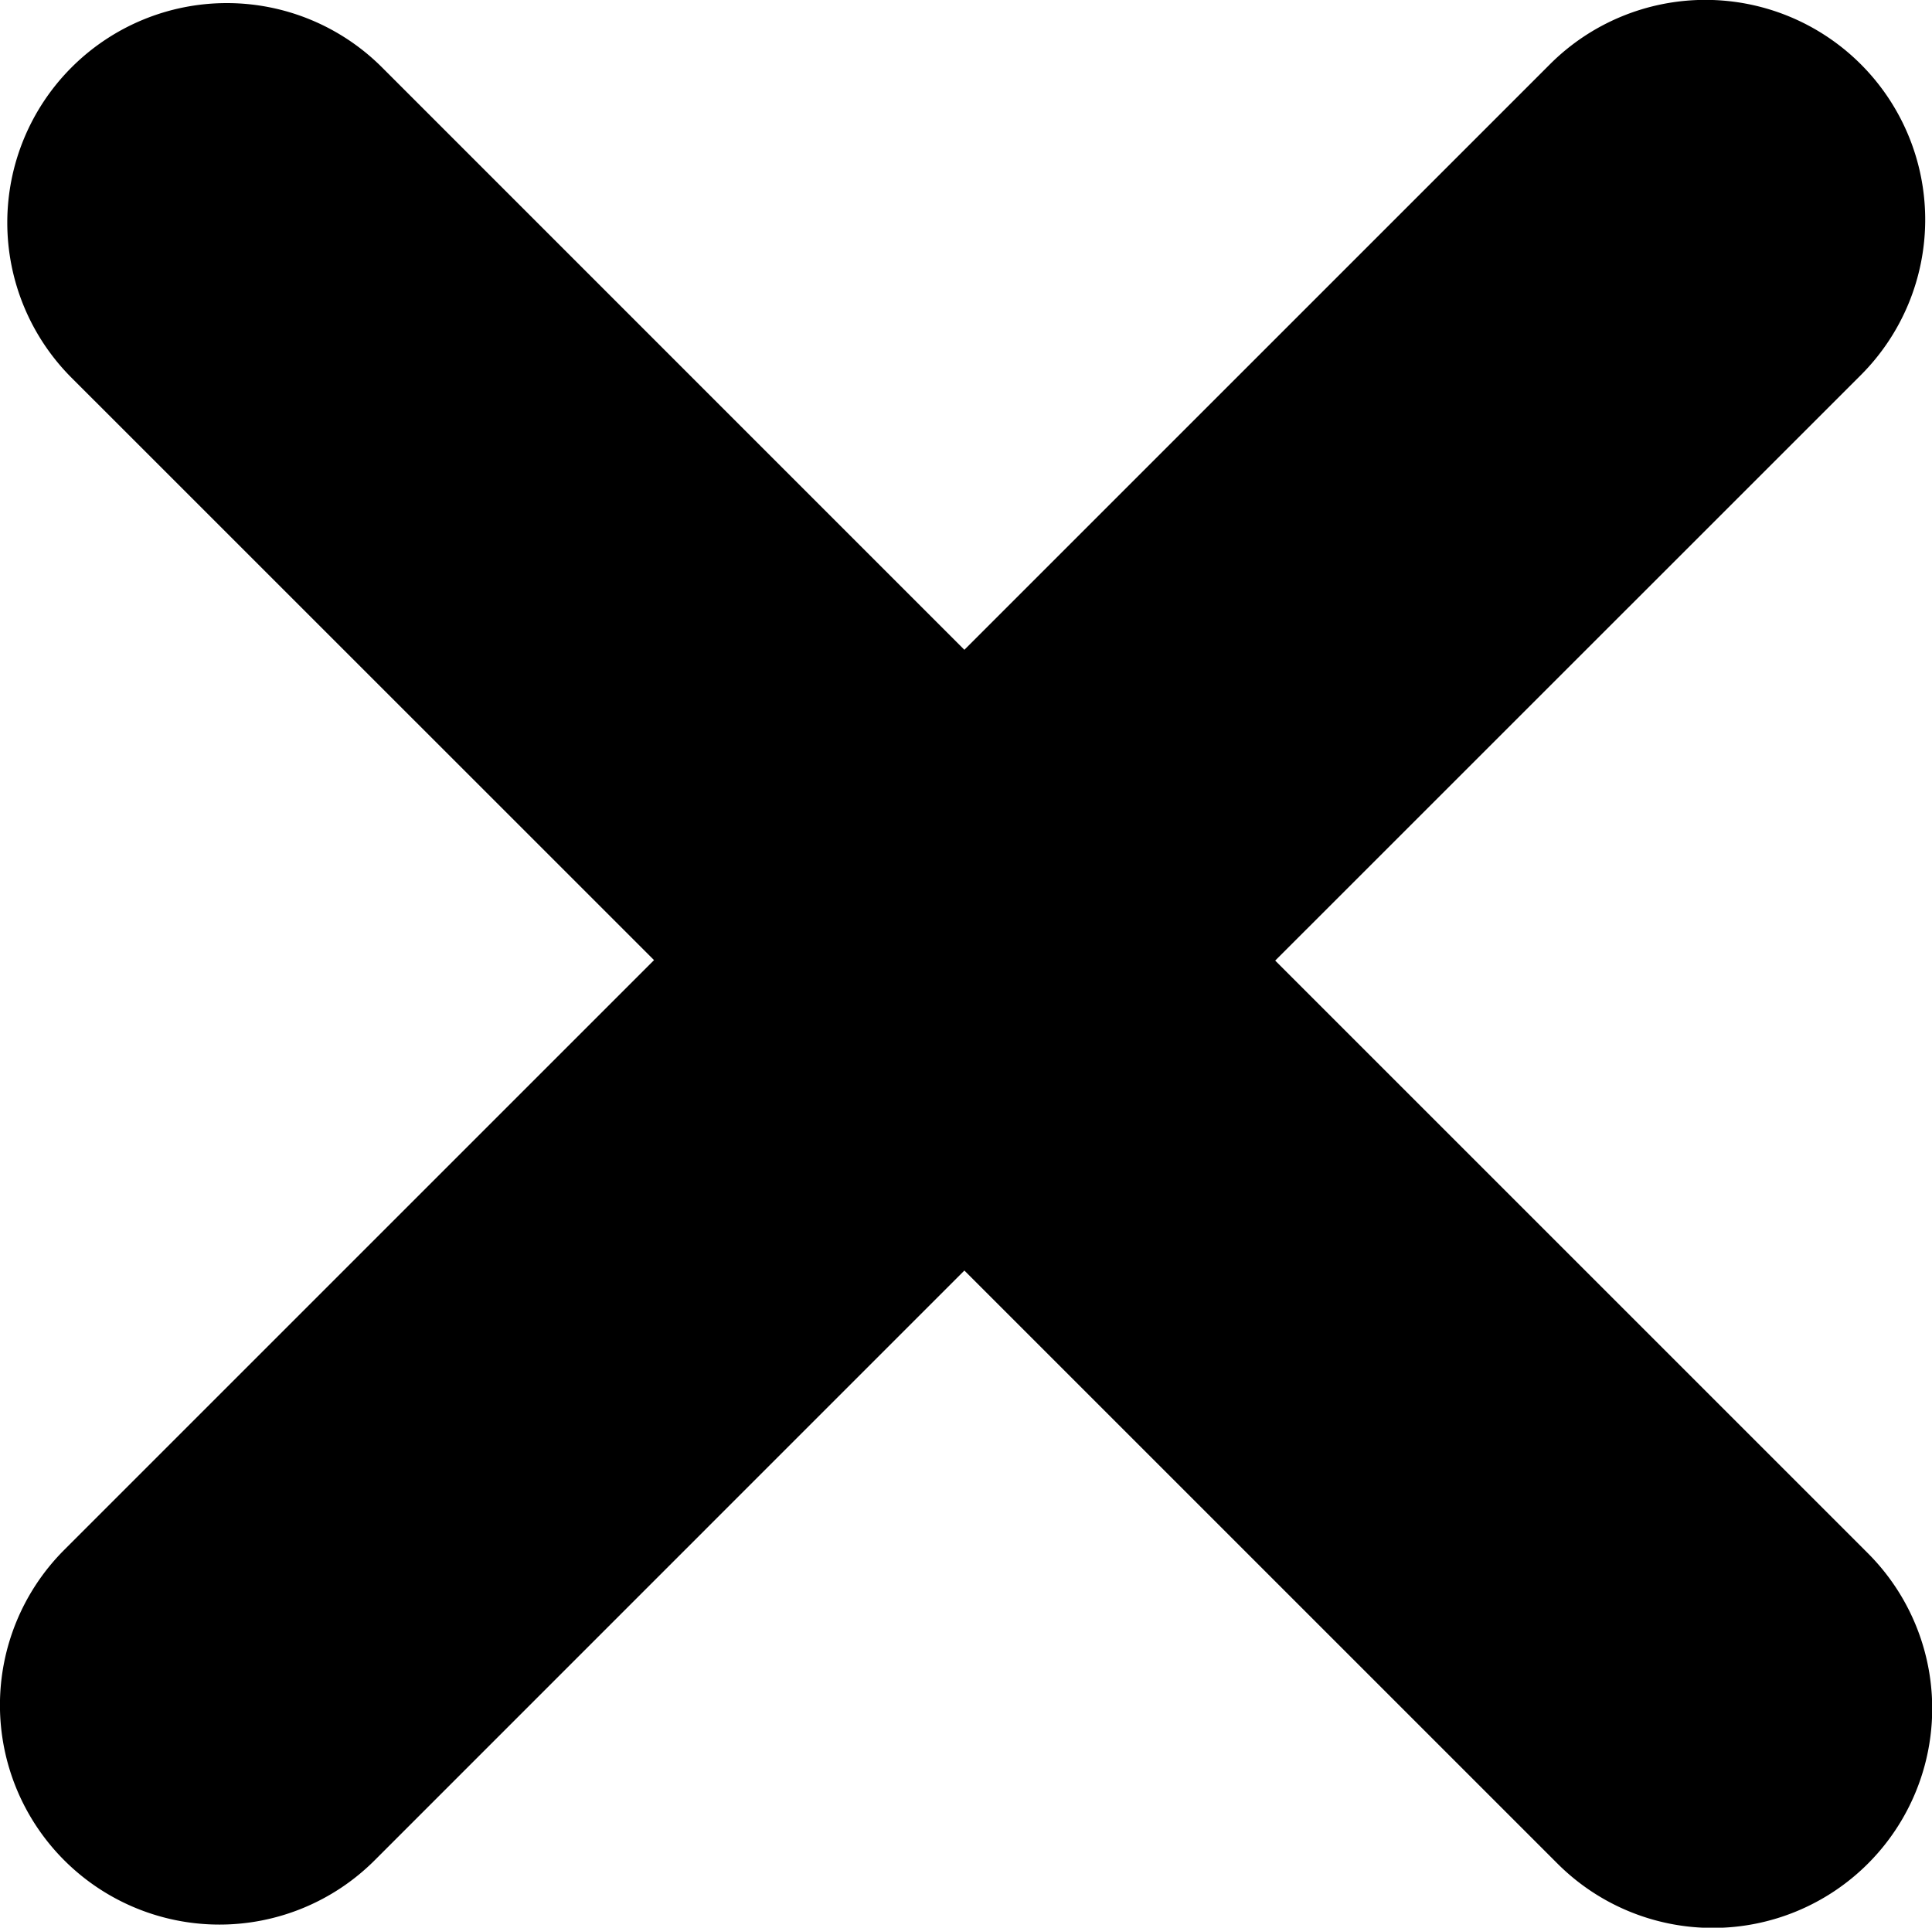
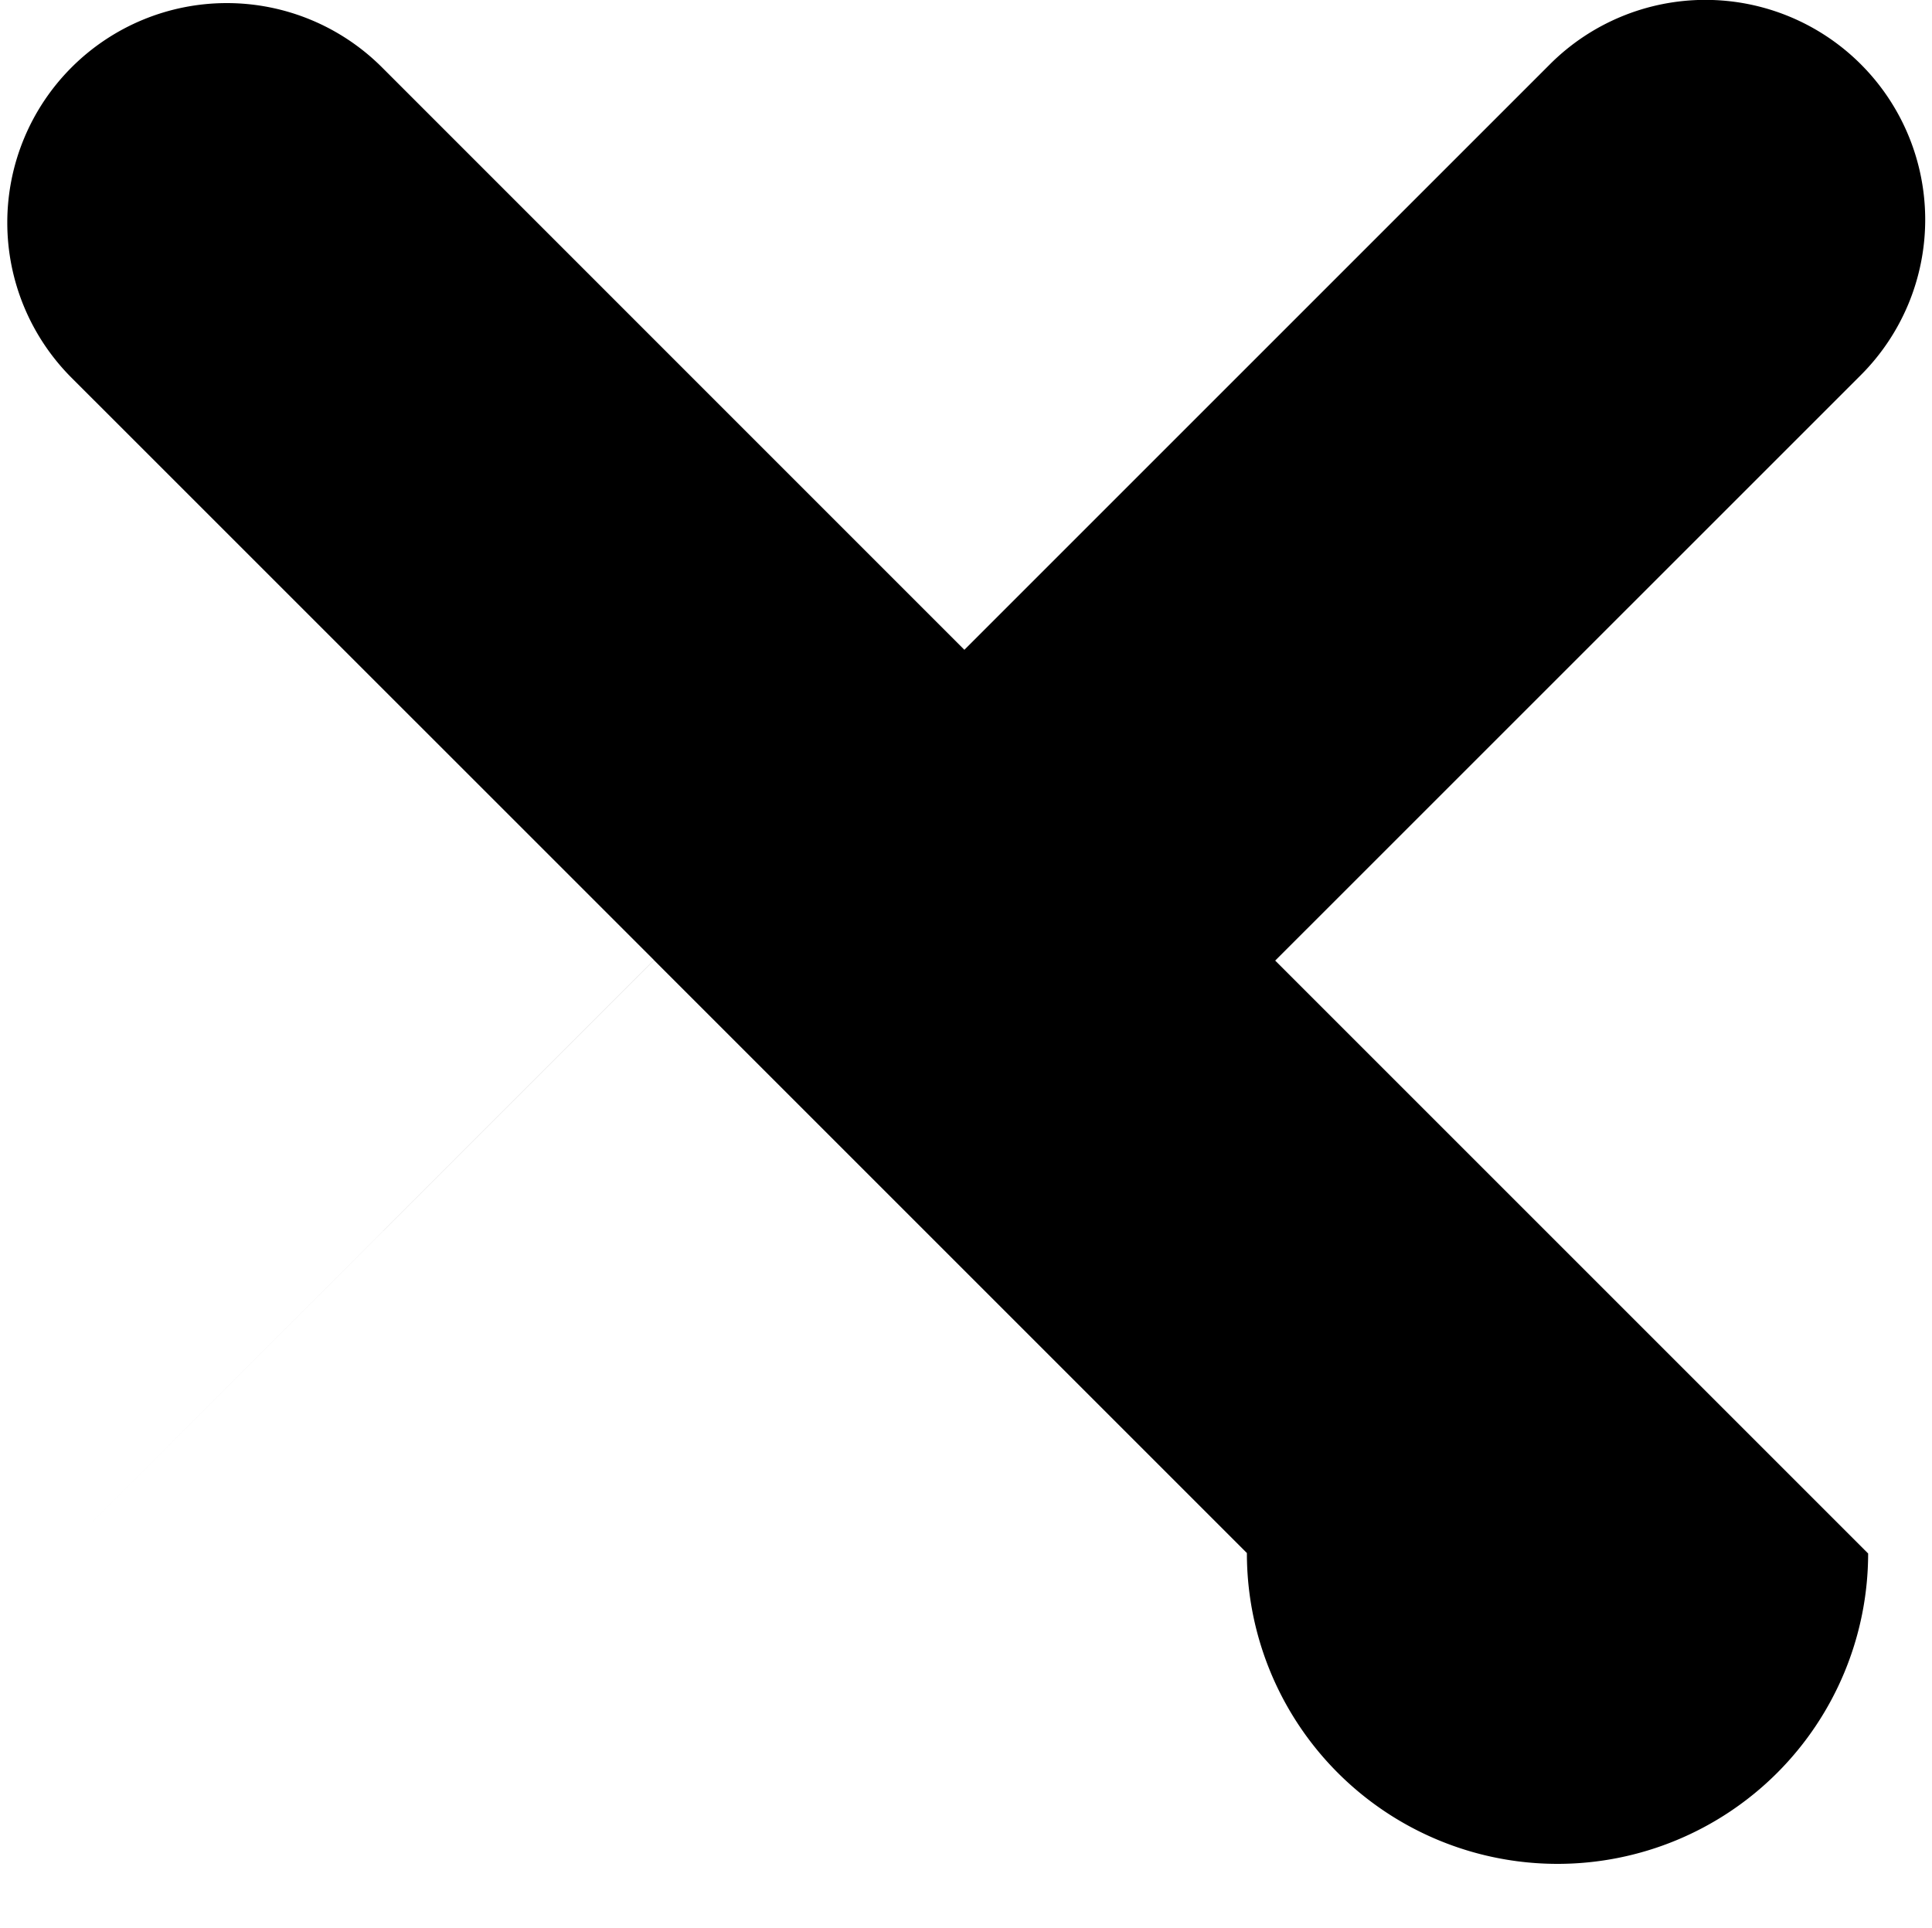
<svg xmlns="http://www.w3.org/2000/svg" id="Layer_1" data-name="Layer 1" viewBox="0 0 202.7 202.26">
-   <path d="M196,163l-62.21-62.21,61.44-61.43A23,23,0,0,0,162.62,6.74L101.18,68.18,40.08,7.07A23,23,0,0,0,7.51,39.64l61.11,61.1L6.74,162.62a23,23,0,0,0,32.57,32.57l61.87-61.88,62.21,62.21A23,23,0,1,0,196,163Z" />
+   <path d="M196,163l-62.21-62.21,61.44-61.43A23,23,0,0,0,162.62,6.74L101.18,68.18,40.08,7.07A23,23,0,0,0,7.51,39.64l61.11,61.1L6.74,162.62l61.87-61.88,62.21,62.21A23,23,0,1,0,196,163Z" />
</svg>